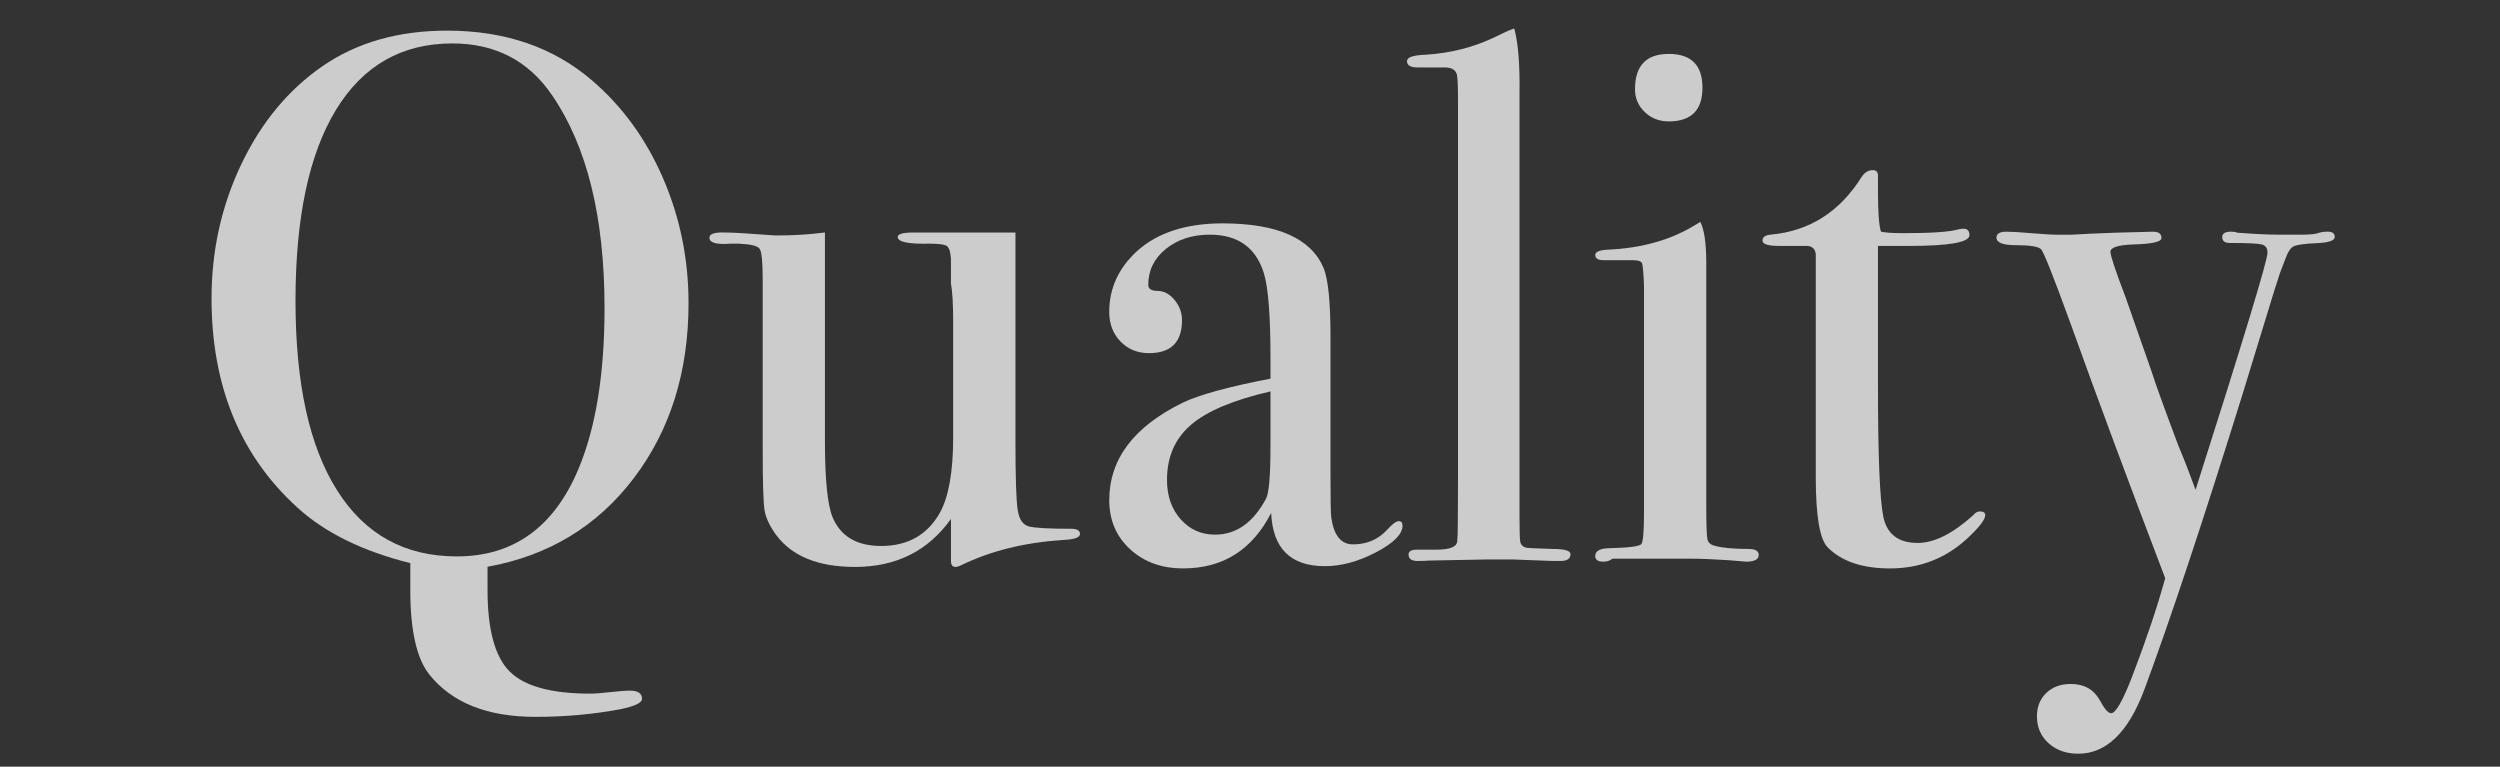
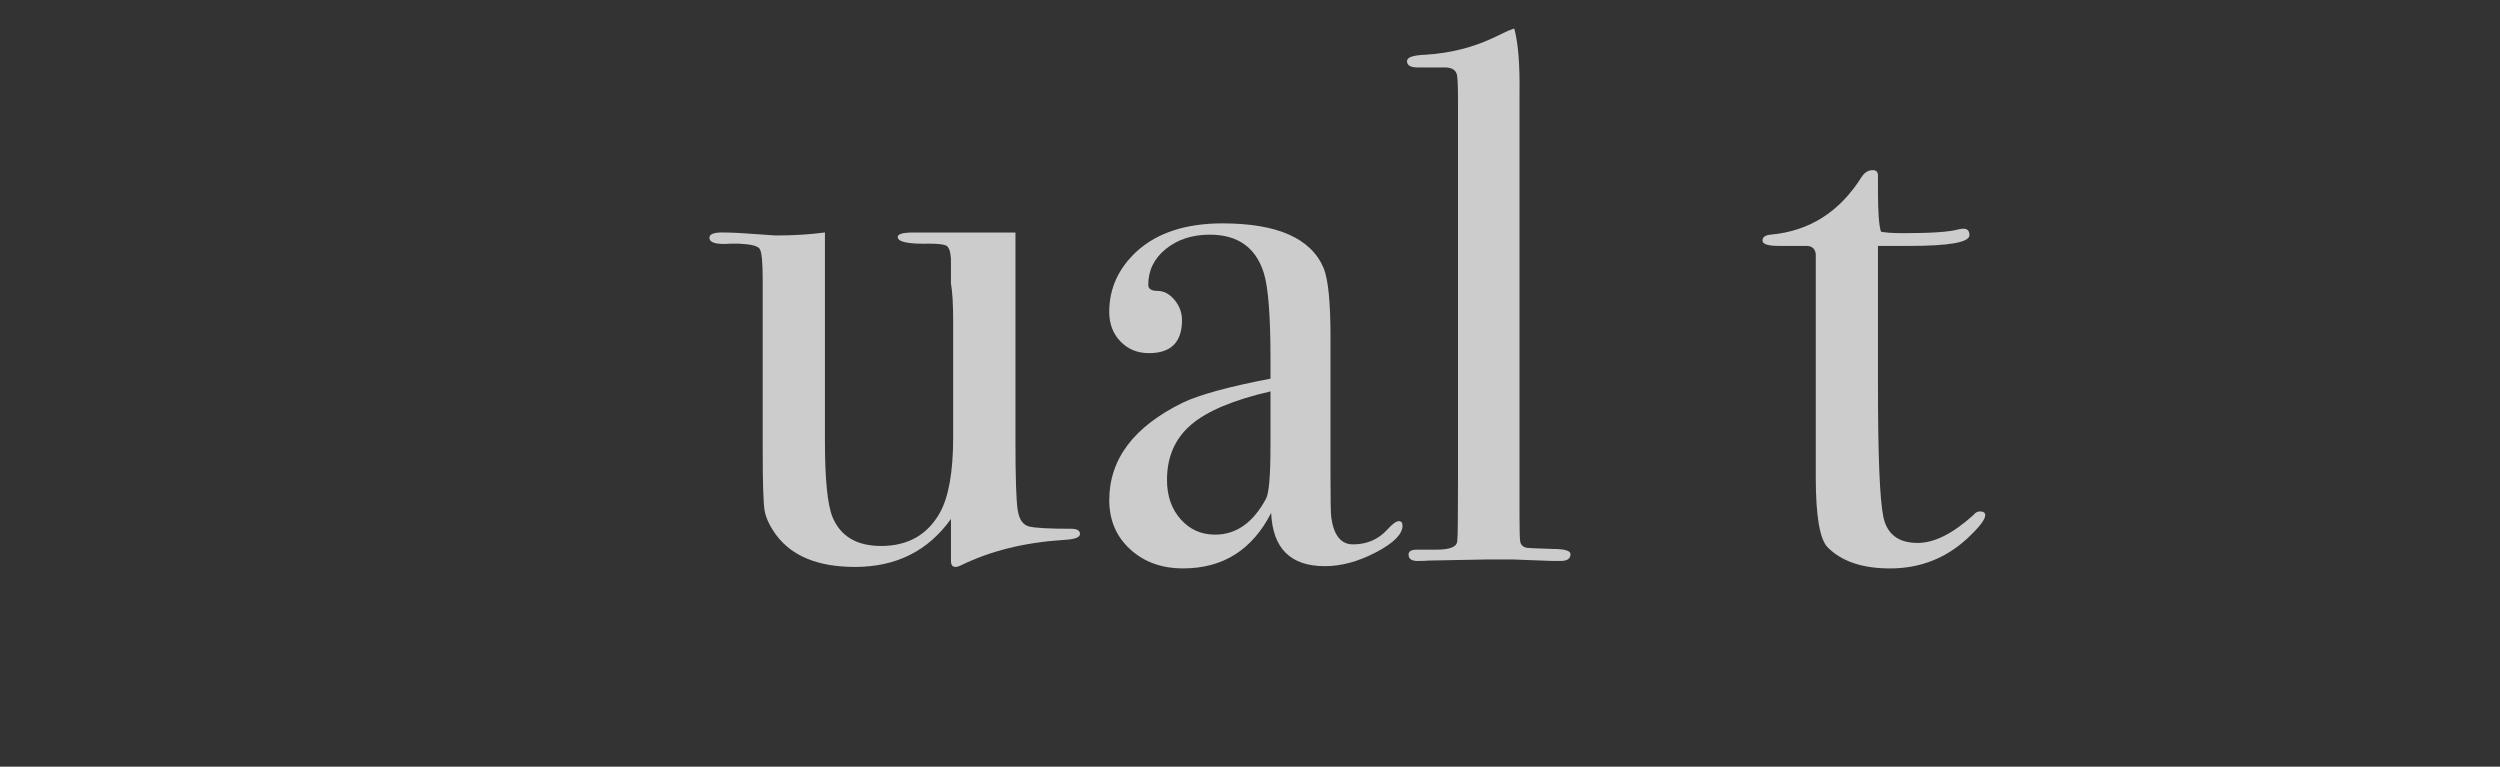
<svg xmlns="http://www.w3.org/2000/svg" id="_レイヤー_2" data-name="レイヤー 2" viewBox="0 0 750 230">
  <rect x="0" y="0" width="750" height="230" fill="#333333" stroke="none" />
  <defs>
    <style>
      .cls-1 {
        fill: none;
      }

      .cls-2 {
        fill: #fff;
      }

      .cls-3 {
        opacity: .75;
      }
    </style>
  </defs>
  <g id="c_3">
    <rect class="cls-1" width="750" height="230" />
    <g class="cls-3">
-       <path class="cls-2" d="m206.56,90.97c0,20.57-5.48,38.07-16.42,52.48-10.95,14.42-25.58,23.28-43.88,26.58v6.98c0,11.86,2.21,20.01,6.64,24.44,4.42,4.43,12.49,6.64,24.19,6.64,1.35,0,3.34-.15,5.96-.45,2.62-.3,4.61-.45,5.96-.45,2.4,0,3.6.82,3.6,2.47,0,1.2-2.25,2.25-6.75,3.15-8.1,1.5-16.5,2.25-25.2,2.25-14.55,0-25.2-4.28-31.95-12.82-3.75-4.8-5.62-13.2-5.62-25.2v-8.1c-14.35-3.6-25.63-9.15-33.85-16.65-17.18-15.6-25.78-36.52-25.78-62.77,0-14.4,3-27.86,9-40.39,6-12.52,14.14-22.31,24.41-29.36,10.27-7.05,22.69-10.58,37.24-10.58,17.4,0,31.87,4.96,43.42,14.87,9.15,7.81,16.27,17.61,21.38,29.4,5.1,11.79,7.65,24.29,7.65,37.5Zm-25.2,1.48c0-27.3-5.25-48.6-15.75-63.9-7.05-10.35-17.03-15.52-29.93-15.52-15.15,0-26.77,6.64-34.88,19.91-8.1,13.28-12.15,32.36-12.15,57.26s4.16,43.73,12.49,56.92c8.33,13.2,20.29,19.8,35.89,19.8,16.95,0,29.1-8.7,36.45-26.1,5.25-12.45,7.88-28.58,7.88-48.38Z" />
      <path class="cls-2" d="m324,160.18c0,1.05-1.65,1.65-4.95,1.8-11.7.75-21.98,3.3-30.83,7.65-.6.3-1.12.45-1.58.45-.9,0-1.35-.6-1.35-1.8v-12.6c-6.85,9.6-16.45,14.4-28.8,14.4-11.01,0-18.9-3.2-23.66-9.61-1.94-2.68-3.09-5.14-3.46-7.37-.37-2.24-.56-8.27-.56-18.1v-51.17c0-5.21-.3-8.27-.9-9.16-.6-.89-2.63-1.41-6.08-1.56h-2.92c-4.05.3-6.08-.3-6.08-1.8,0-1.05,1.27-1.57,3.83-1.57,2.7,0,6.6.2,11.7.6,2.55.2,4.05.3,4.5.3,5.25,0,10.12-.3,14.62-.9v62.48c0,11.5.75,19.11,2.25,22.84,2.4,5.82,7.27,8.73,14.62,8.73,7.95,0,13.8-3.28,17.55-9.85,2.7-4.77,4.05-12.39,4.05-22.84v-34.71c0-5.08-.23-8.88-.67-11.42v-7.39c-.15-2.24-.64-3.54-1.46-3.92-.83-.37-2.51-.56-5.06-.56-6.3.15-9.45-.52-9.45-2.01,0-.89,1.57-1.34,4.73-1.34h30.6v62.77c0,10.8.22,17.63.67,20.48.44,2.85,1.59,4.5,3.45,4.95,1.85.45,6.04.68,12.57.68,1.78,0,2.67.53,2.67,1.57Z" />
      <path class="cls-2" d="m420.75,157.7c0,2.55-2.65,5.21-7.95,7.99-5.3,2.77-10.41,4.16-15.33,4.16-10.3,0-15.67-5.32-16.12-15.98-5.67,11.1-14.47,16.65-26.41,16.65-6.42,0-11.72-1.91-15.89-5.74-4.18-3.83-6.27-8.74-6.27-14.74,0-12.3,7.35-22.05,22.07-29.25,5.05-2.4,13.82-4.8,26.3-7.2v-5.62c0-13.2-.67-21.9-2.02-26.1-2.4-7.65-7.8-11.47-16.2-11.47-5.25,0-9.64,1.43-13.16,4.27-3.53,2.85-5.29,6.45-5.29,10.8,0,1.2.94,1.8,2.81,1.8s3.56.9,5.06,2.7c1.5,1.8,2.25,3.82,2.25,6.07,0,6.6-3.3,9.9-9.9,9.9-3.45,0-6.3-1.16-8.55-3.49-2.25-2.32-3.38-5.29-3.38-8.89,0-7.05,2.77-13.12,8.33-18.22,6.15-5.55,14.7-8.33,25.65-8.33,16.5,0,26.62,4.5,30.38,13.5,1.35,3.45,2.02,10.28,2.02,20.47v42.08c0,6.9.07,10.95.23,12.15.75,5.4,2.92,8.1,6.52,8.1,4.2,0,7.65-1.5,10.35-4.5,1.5-1.65,2.62-2.47,3.38-2.47s1.12.45,1.12,1.35Zm-39.6-23.85v-16.43c-11.09,2.55-19.04,5.89-23.84,10.01-4.81,4.13-7.21,9.64-7.21,16.54,0,4.8,1.37,8.74,4.1,11.81,2.74,3.08,6.17,4.61,10.31,4.61,6.36,0,11.45-3.6,15.3-10.8.89-1.65,1.33-6.9,1.33-15.75Z" />
      <path class="cls-2" d="m471.15,166.25c0,1.35-.98,2.03-2.92,2.03h-2.7c-.3,0-4.27-.15-11.92-.45h-6.97c-1.2,0-7.2.11-18,.34-.9.07-1.8.11-2.7.11-2.25.15-3.38-.48-3.38-1.9,0-.98.82-1.48,2.47-1.48h5.85c4.2,0,6.3-.9,6.3-2.7.15-.9.22-6.75.22-17.55V30.13c0-4.95-.15-7.65-.45-8.1-.45-1.2-1.65-1.8-3.6-1.8h-8.1c-2.1,0-3.15-.64-3.15-1.91,0-1.13,1.87-1.77,5.62-1.91,7.2-.45,13.87-2.1,20.03-4.95l4.72-2.25,1.8-.67c1.2,4.35,1.72,10.95,1.58,19.8v126.22c0,4.5.07,7.16.23,7.99.15.83.67,1.39,1.57,1.69.15.15,2.93.3,8.33.45,3.45,0,5.17.53,5.17,1.58Z" />
-       <path class="cls-2" d="m527.62,166.48c0,1.35-1.28,2.02-3.83,2.02.15,0-1.65-.15-5.4-.45-4.5-.3-8.25-.45-11.25-.45h-23.4c-.75.6-1.65.9-2.7.9-1.65,0-2.47-.56-2.47-1.67,0-1.59,1.5-2.38,4.5-2.38,5.7-.15,8.81-.56,9.34-1.24.52-.67.79-3.79.79-9.34v-68.17c-.15-3.75-.34-5.96-.56-6.64-.23-.67-1.16-1.01-2.81-1.01h-8.78c-1.65,0-2.47-.52-2.47-1.57,0-.92,1.25-1.44,3.77-1.58,9.91-.44,18.43-2.77,25.53-7.01l2.22-1.31c1.18,2.25,1.78,6.36,1.78,12.35,0-.3,0,.45,0,2.24v70.04c0,5.99.11,9.5.34,10.55.23,1.05,1.01,1.72,2.36,2.02,2.25.6,5.55.9,9.9.9,2.1,0,3.15.6,3.15,1.8Zm-16.88-140.18c0,6.75-3.38,10.12-10.12,10.12-2.85,0-5.25-.94-7.2-2.81-1.95-1.87-2.92-4.16-2.92-6.86,0-7.05,3.38-10.58,10.12-10.58s10.12,3.38,10.12,10.12Z" />
      <path class="cls-2" d="m595.57,154.55c0,1.35-1.88,3.75-5.62,7.2-6.45,5.85-14.1,8.78-22.95,8.78-8.25,0-14.48-2.1-18.67-6.29-2.4-2.39-3.6-9.43-3.6-21.1v-66.9c-.15-1.49-.98-2.32-2.48-2.47h-8.55c-3.3,0-4.95-.52-4.95-1.58s.82-1.65,2.46-1.8c11.62-1.06,20.71-6.83,27.27-17.3.89-1.36,2.01-2.05,3.35-2.05,1.04,0,1.56.53,1.56,1.58v4.73c0,6.3.3,10.35.9,12.15,1.35.3,3.6.45,6.75.45,8.25,0,13.72-.37,16.42-1.12.6-.15,1.12-.22,1.58-.22,1.2,0,1.8.65,1.8,1.94,0,2.16-6.08,3.23-18.23,3.23h-9.22v41.62c0,21,.52,34.16,1.58,39.49,1.05,5.33,4.5,7.99,10.35,7.99,4.95,0,10.5-2.77,16.65-8.33.6-.75,1.27-1.12,2.02-1.12,1.05,0,1.58.38,1.58,1.12Z" />
-       <path class="cls-2" d="m700.42,71.11c0,1.07-1.8,1.68-5.4,1.84-3.6.15-5.89.46-6.86.92-.98.46-1.84,1.76-2.59,3.9l-1.58,4.12-1.8,5.62c-2.1,6.9-5.25,17.18-9.45,30.83-11.85,38.1-21.68,67.65-29.48,88.65-4.8,12.75-11.4,19.12-19.8,19.12-3.6,0-6.56-1.05-8.89-3.15-2.33-2.1-3.49-4.8-3.49-8.1,0-2.85.94-5.18,2.81-6.97,1.87-1.8,4.31-2.7,7.31-2.7,4.05,0,6.98,1.65,8.78,4.95,1.35,2.55,2.47,3.82,3.38,3.82,1.35,0,3.45-3.68,6.3-11.03,4.2-10.95,7.5-20.78,9.9-29.47-11.1-29.1-20.55-54.52-28.35-76.28-5.4-14.85-8.4-22.35-9-22.5-.9-.75-3.34-1.12-7.31-1.12s-5.96-.75-5.96-2.25c0-1.2.98-1.8,2.92-1.8,1.65,0,4.2.15,7.65.45,3.45.3,6.08.45,7.88.45h4.05c3.15-.2,7.5-.4,13.05-.6l11.47-.3c1.65,0,2.48.64,2.48,1.91,0,1.12-2.78,1.75-8.33,1.91-4.65.15-6.98.89-6.98,2.21,0,1.18,1.53,5.76,4.58,13.73,1.18,3.46,2.45,7.06,3.78,10.81l3.93,11.21c1.03,3.31,3.74,10.83,8.15,22.57,1.54,3.61,3.24,7.97,5.1,13.08,14.39-45.15,21.58-68.86,21.58-71.11,0-1.36-.57-2.18-1.7-2.49-1.13-.3-4.34-.45-9.63-.45-1.51,0-2.26-.6-2.26-1.81,0-1.05.9-1.58,2.7-1.58.75,0,1.35.1,1.8.3,5.1.4,9.3.6,12.6.6h6.3c2.7,0,4.46-.15,5.29-.45.82-.3,1.83-.45,3.04-.45,1.35,0,2.03.53,2.03,1.6Z" />
    </g>
  </g>
</svg>